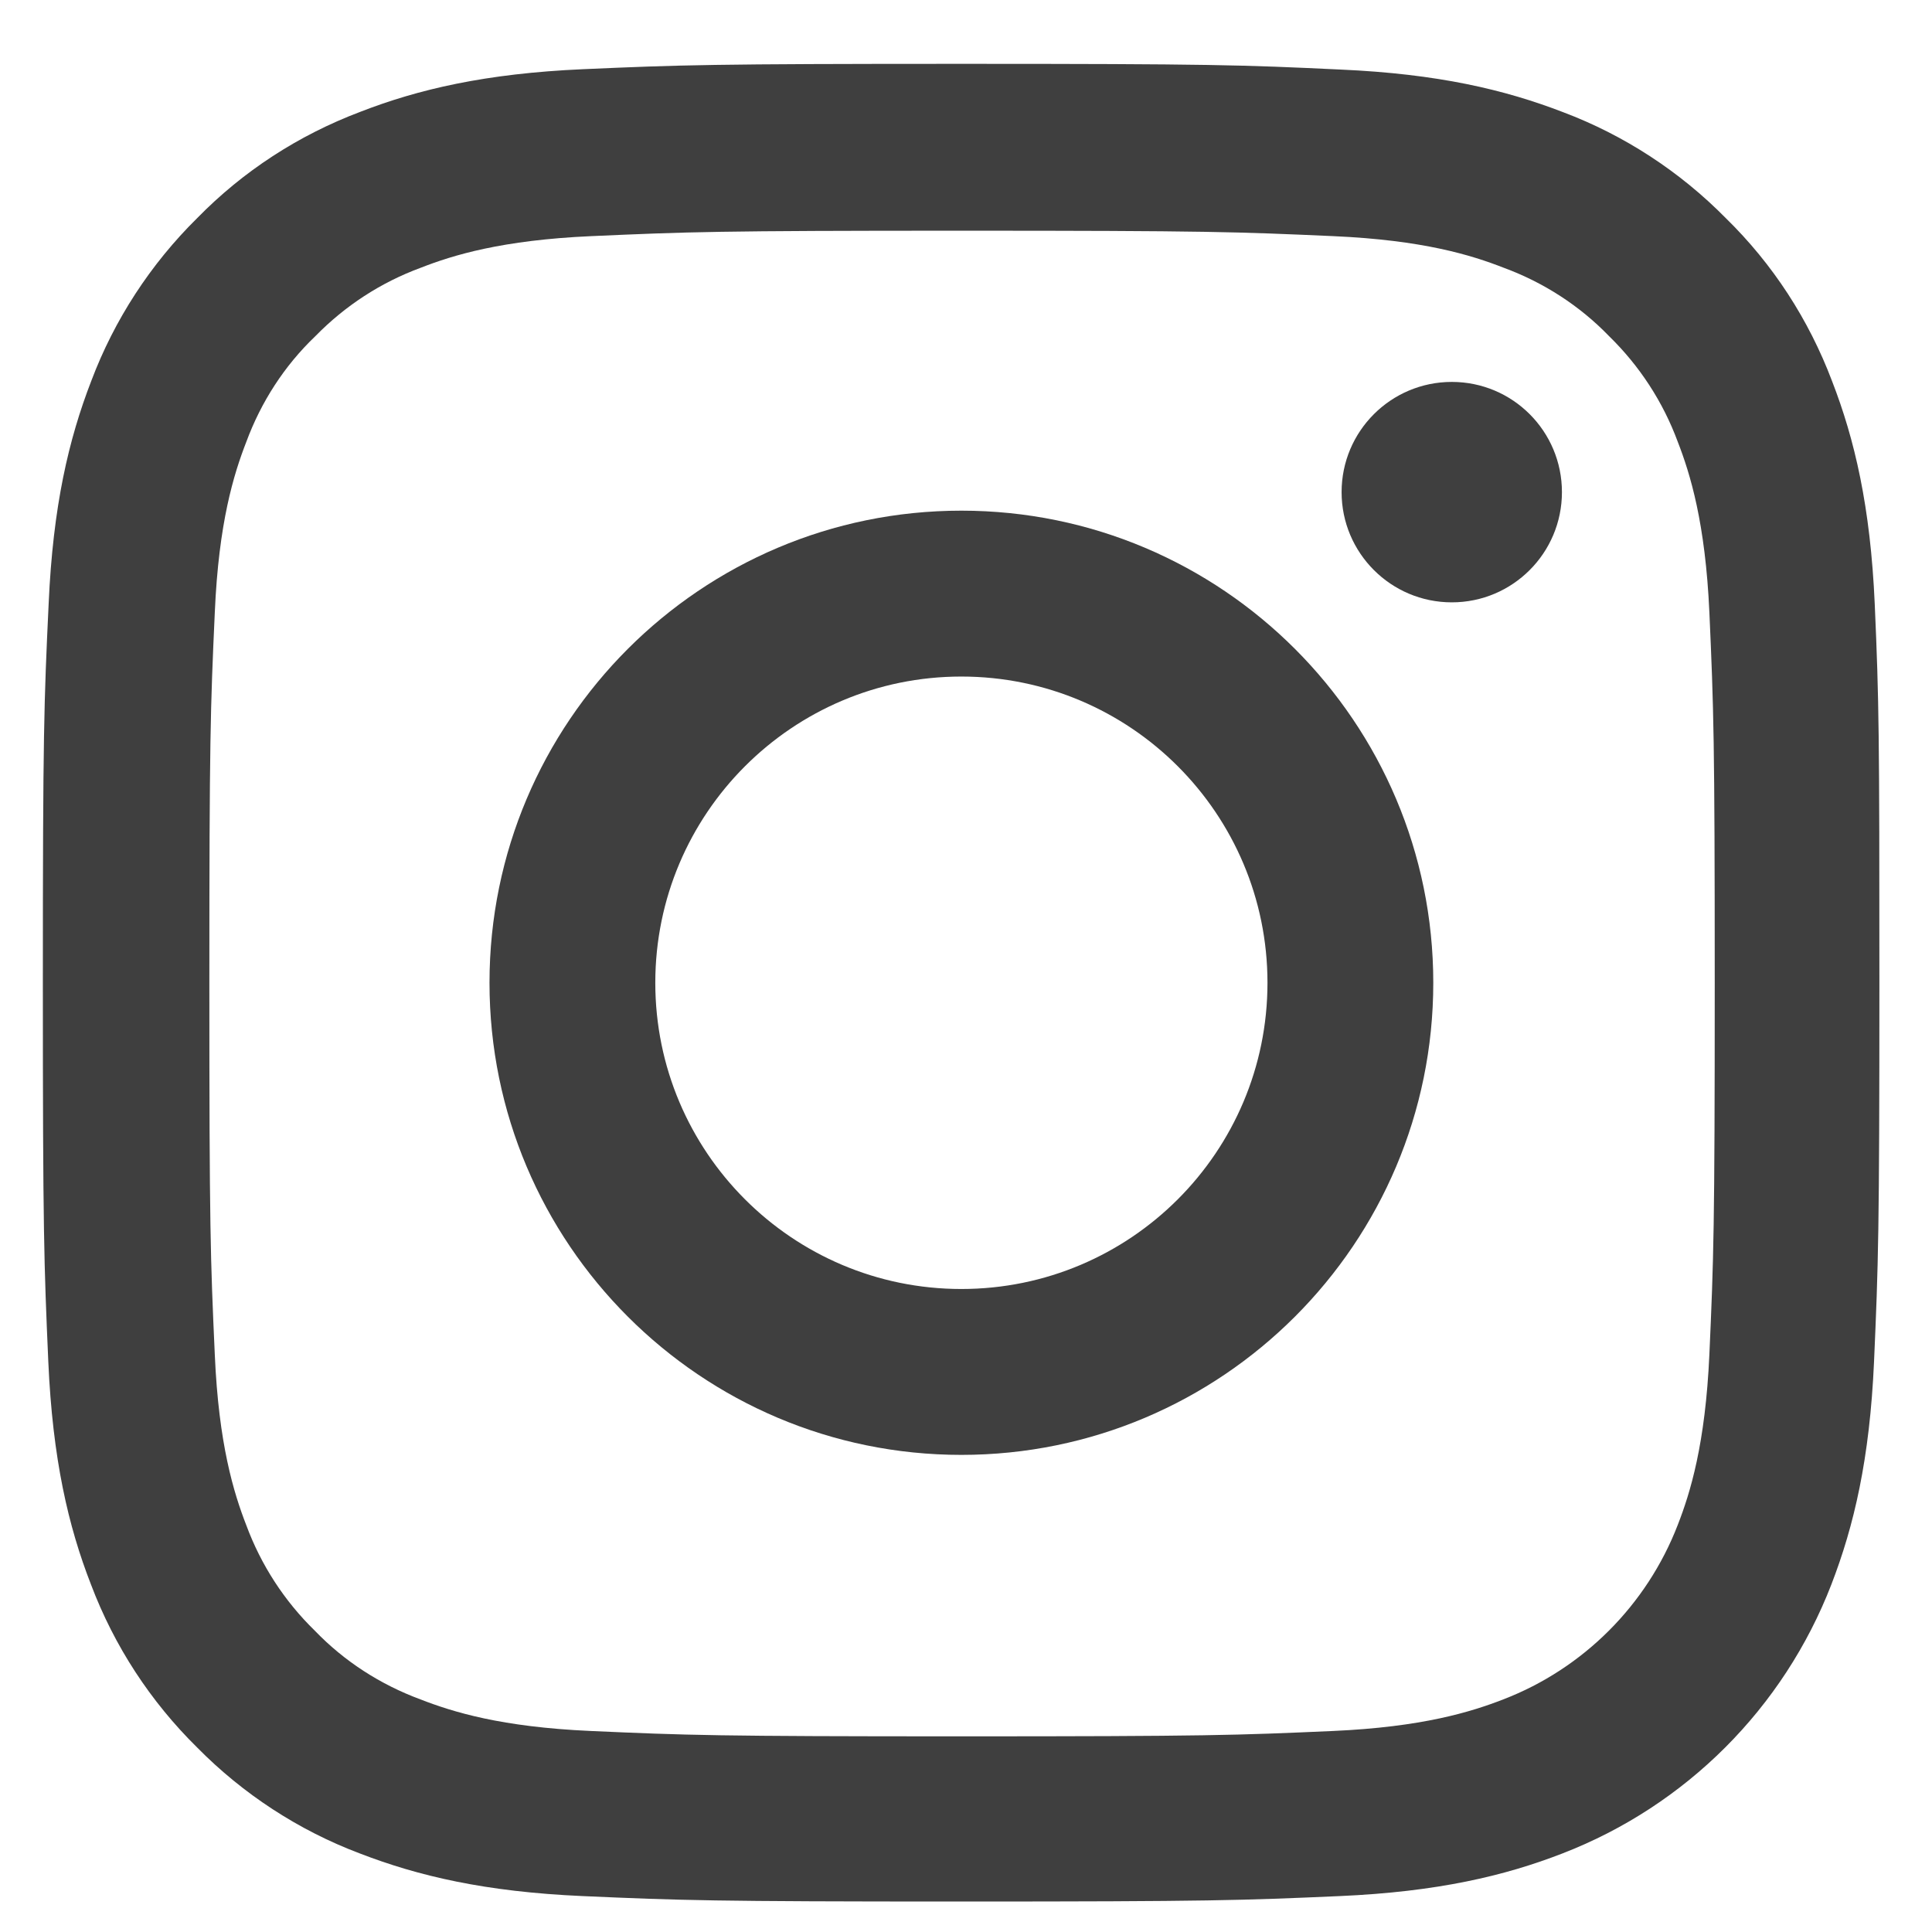
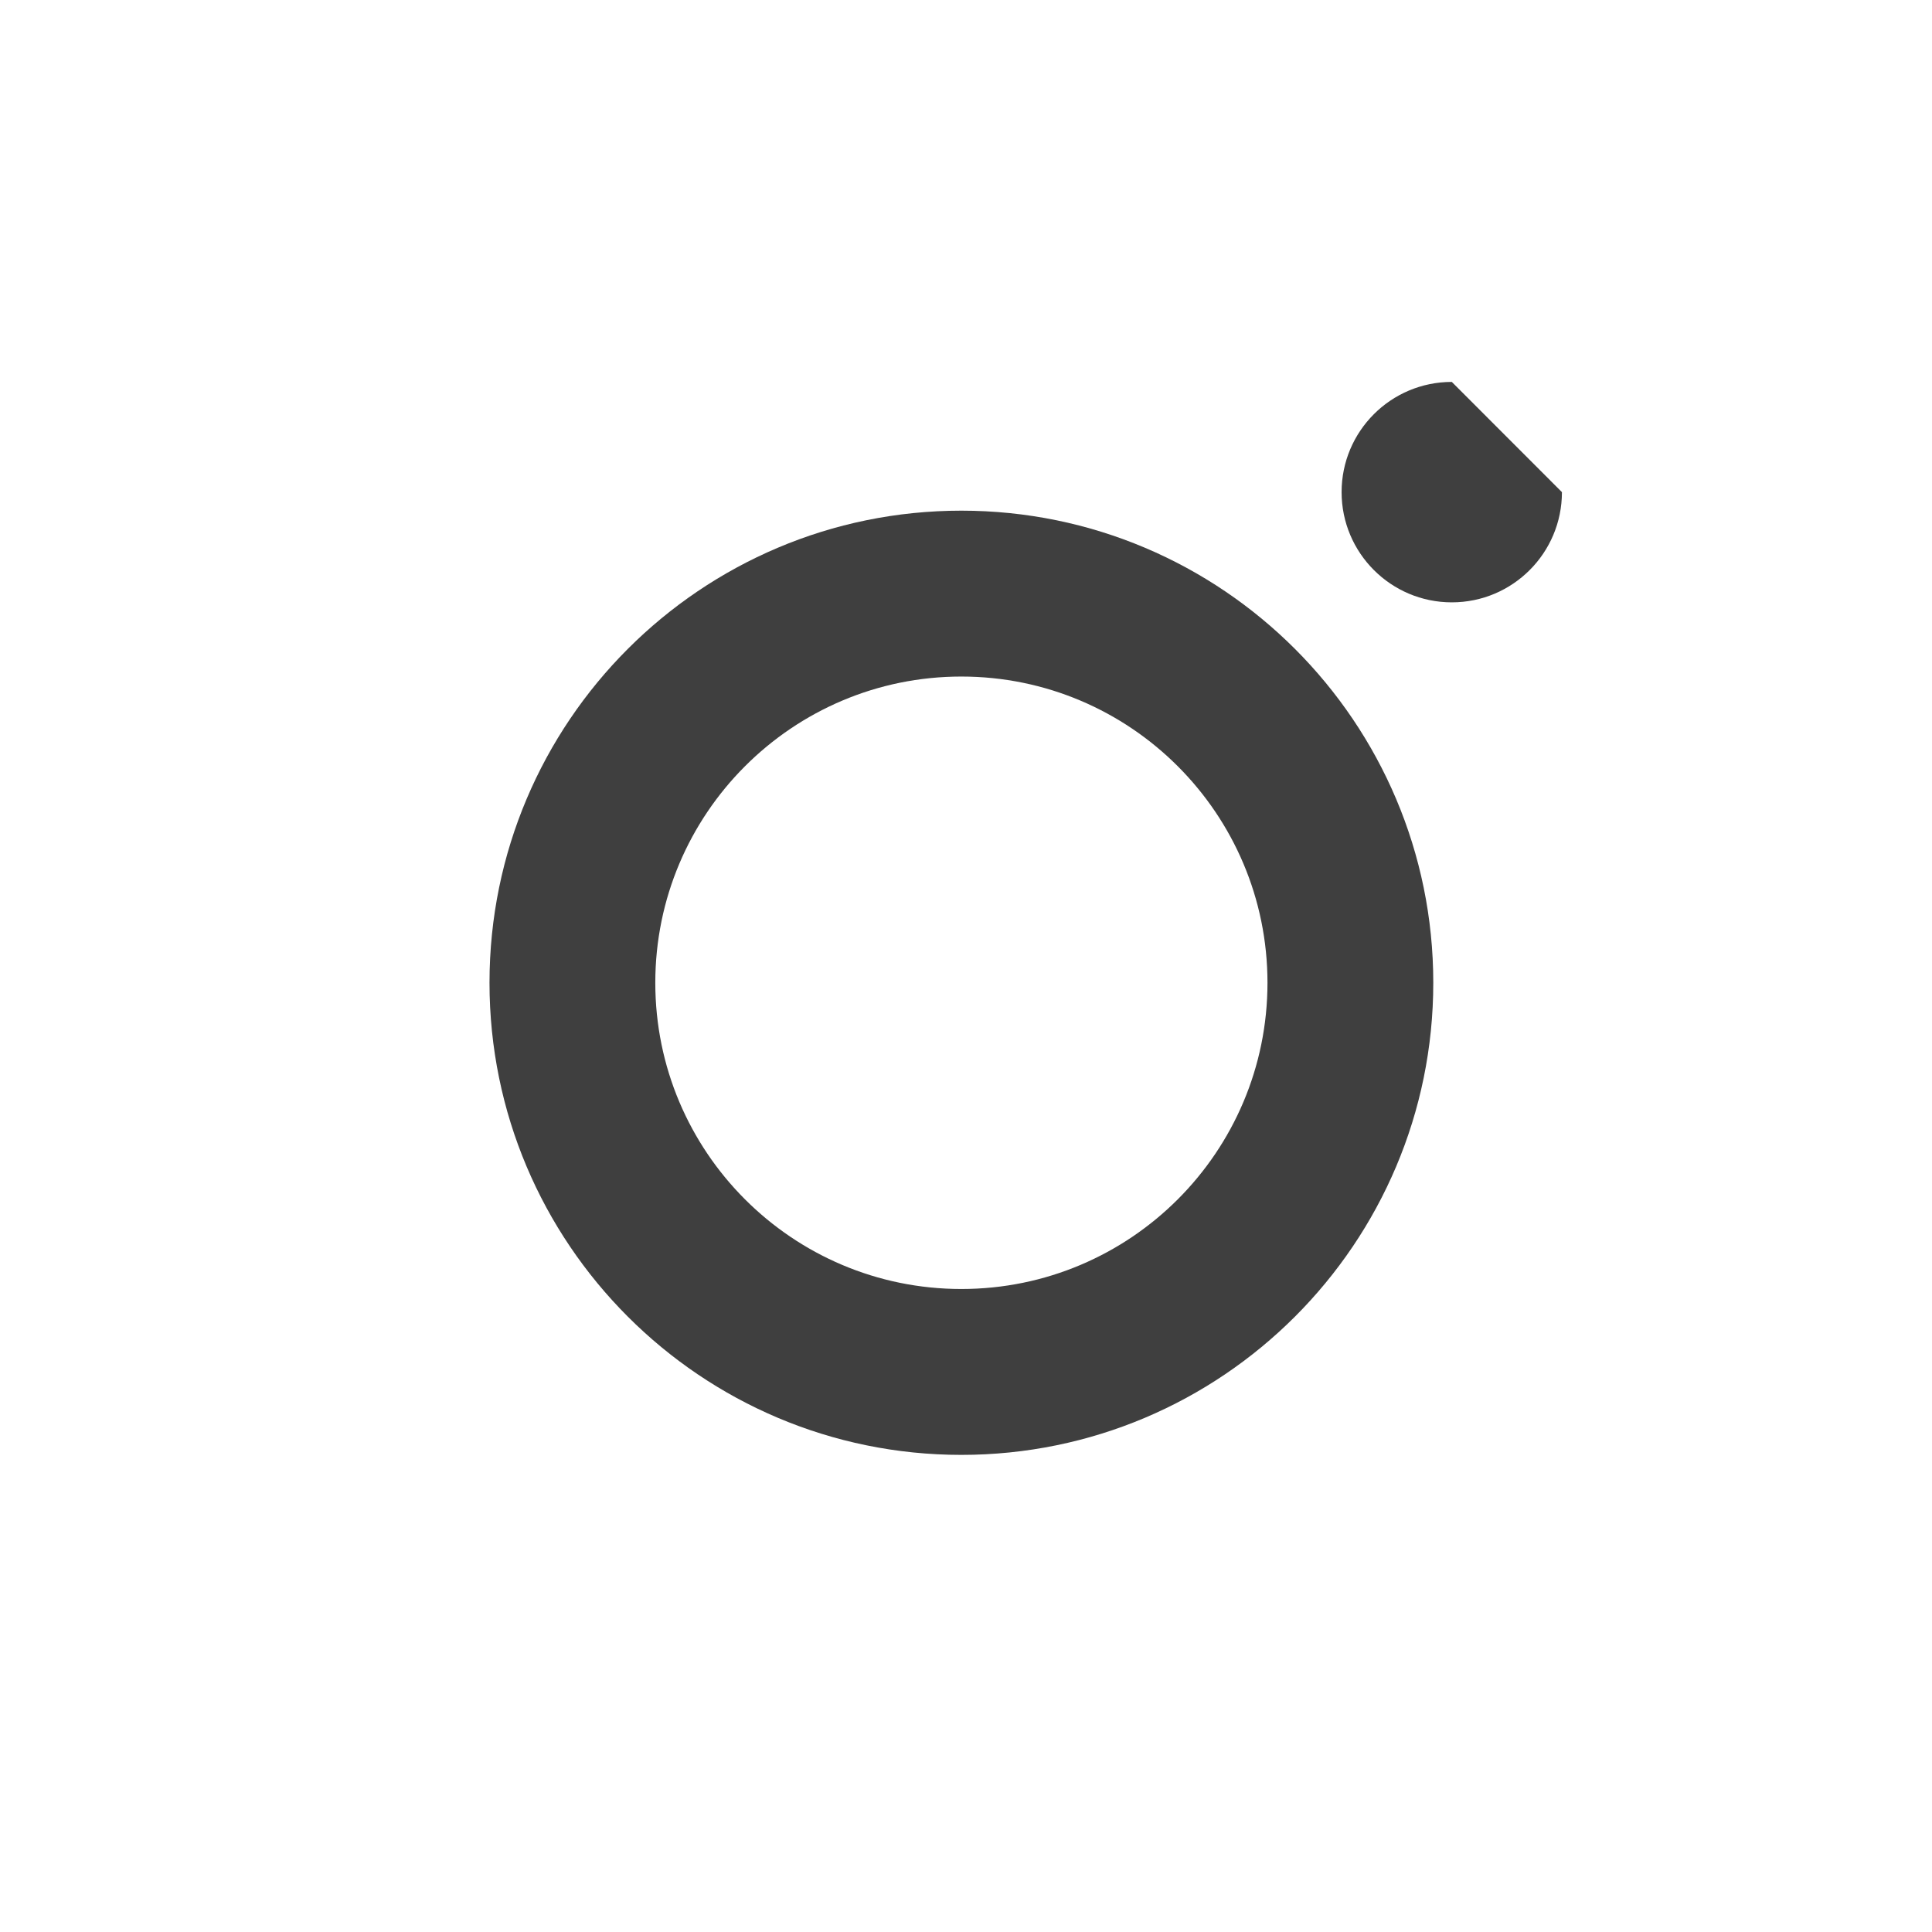
<svg xmlns="http://www.w3.org/2000/svg" width="22" height="22" viewBox="0 0 22 22" fill="none">
-   <path d="M21.348 6.879C21.299 5.767 21.119 5.003 20.862 4.34C20.596 3.637 20.188 3.008 19.652 2.484C19.129 1.953 18.496 1.54 17.801 1.278C17.135 1.021 16.375 0.841 15.264 0.792C14.144 0.739 13.789 0.727 10.949 0.727C8.109 0.727 7.753 0.739 6.638 0.788C5.527 0.837 4.762 1.017 4.101 1.274C3.398 1.54 2.768 1.949 2.245 2.484C1.714 3.008 1.302 3.641 1.04 4.336C0.782 5.003 0.603 5.763 0.554 6.875C0.501 7.995 0.488 8.351 0.488 11.192C0.488 14.033 0.501 14.388 0.55 15.504C0.599 16.616 0.778 17.381 1.036 18.043C1.302 18.746 1.714 19.376 2.245 19.899C2.768 20.43 3.402 20.843 4.096 21.105C4.762 21.362 5.522 21.542 6.634 21.591C7.749 21.64 8.105 21.653 10.945 21.653C13.785 21.653 14.14 21.64 15.256 21.591C16.367 21.542 17.131 21.362 17.793 21.105C19.199 20.561 20.31 19.449 20.854 18.043C21.111 17.377 21.291 16.616 21.34 15.504C21.389 14.388 21.401 14.033 21.401 11.192C21.401 8.351 21.397 7.995 21.348 6.879ZM19.465 15.423C19.419 16.445 19.248 16.997 19.105 17.364C18.753 18.276 18.03 19 17.119 19.351C16.751 19.494 16.196 19.666 15.178 19.711C14.075 19.76 13.744 19.772 10.953 19.772C8.162 19.772 7.827 19.76 6.728 19.711C5.706 19.666 5.155 19.494 4.787 19.351C4.333 19.183 3.921 18.918 3.586 18.57C3.238 18.231 2.973 17.822 2.805 17.369C2.662 17.001 2.49 16.445 2.446 15.427C2.396 14.323 2.384 13.992 2.384 11.2C2.384 8.408 2.396 8.073 2.446 6.973C2.49 5.951 2.662 5.399 2.805 5.031C2.973 4.577 3.238 4.165 3.59 3.829C3.929 3.482 4.337 3.216 4.791 3.049C5.159 2.905 5.715 2.734 6.732 2.689C7.835 2.64 8.166 2.627 10.957 2.627C13.752 2.627 14.083 2.64 15.182 2.689C16.204 2.734 16.755 2.905 17.123 3.049C17.577 3.216 17.989 3.482 18.324 3.829C18.672 4.169 18.937 4.577 19.105 5.031C19.248 5.399 19.419 5.955 19.465 6.973C19.514 8.077 19.526 8.408 19.526 11.2C19.526 13.992 19.514 14.319 19.465 15.423Z" fill="#3F3F3F" />
  <path d="M10.947 5.815C7.981 5.815 5.574 8.223 5.574 11.191C5.574 14.159 7.981 16.567 10.947 16.567C13.914 16.567 16.321 14.159 16.321 11.191C16.321 8.223 13.914 5.815 10.947 5.815ZM10.947 14.678C9.023 14.678 7.462 13.117 7.462 11.191C7.462 9.266 9.023 7.704 10.947 7.704C12.872 7.704 14.433 9.266 14.433 11.191C14.433 13.117 12.872 14.678 10.947 14.678Z" fill="#3F3F3F" />
-   <path d="M17.786 5.604C17.786 6.297 17.225 6.859 16.532 6.859C15.839 6.859 15.277 6.297 15.277 5.604C15.277 4.91 15.839 4.349 16.532 4.349C17.225 4.349 17.786 4.91 17.786 5.604Z" fill="#3F3F3F" />
+   <path d="M17.786 5.604C17.786 6.297 17.225 6.859 16.532 6.859C15.839 6.859 15.277 6.297 15.277 5.604C15.277 4.91 15.839 4.349 16.532 4.349Z" fill="#3F3F3F" />
</svg>